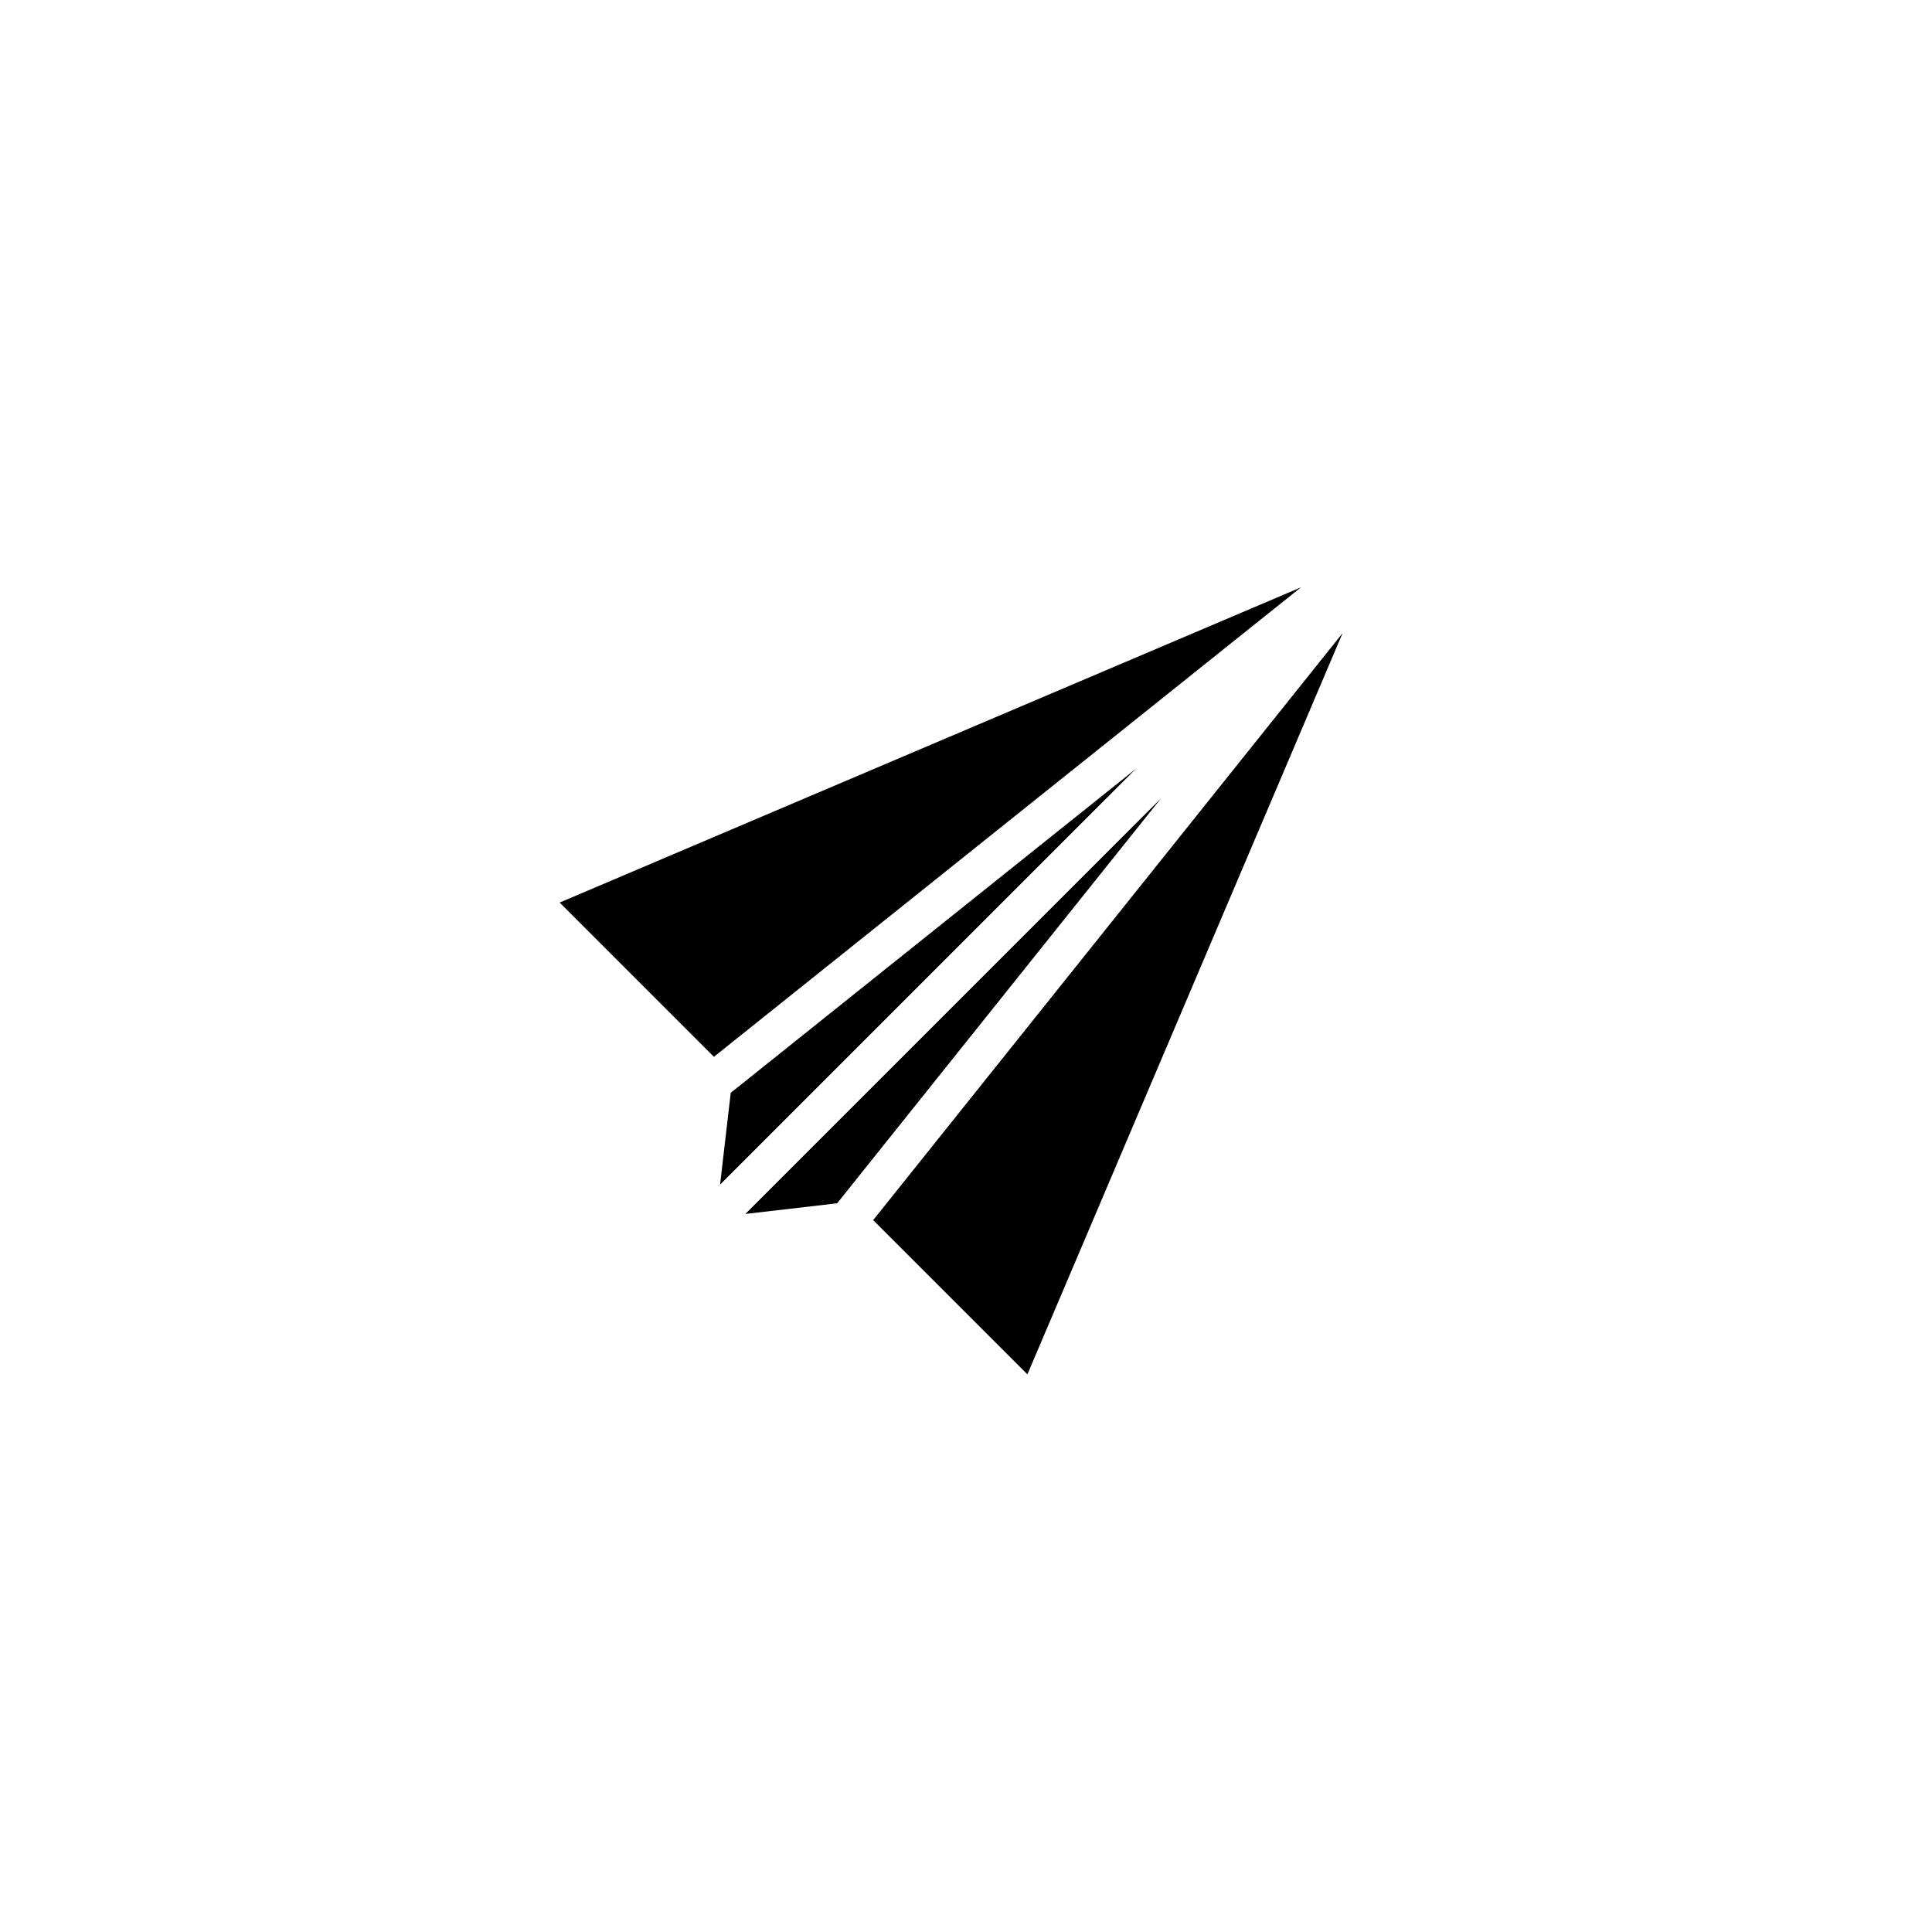
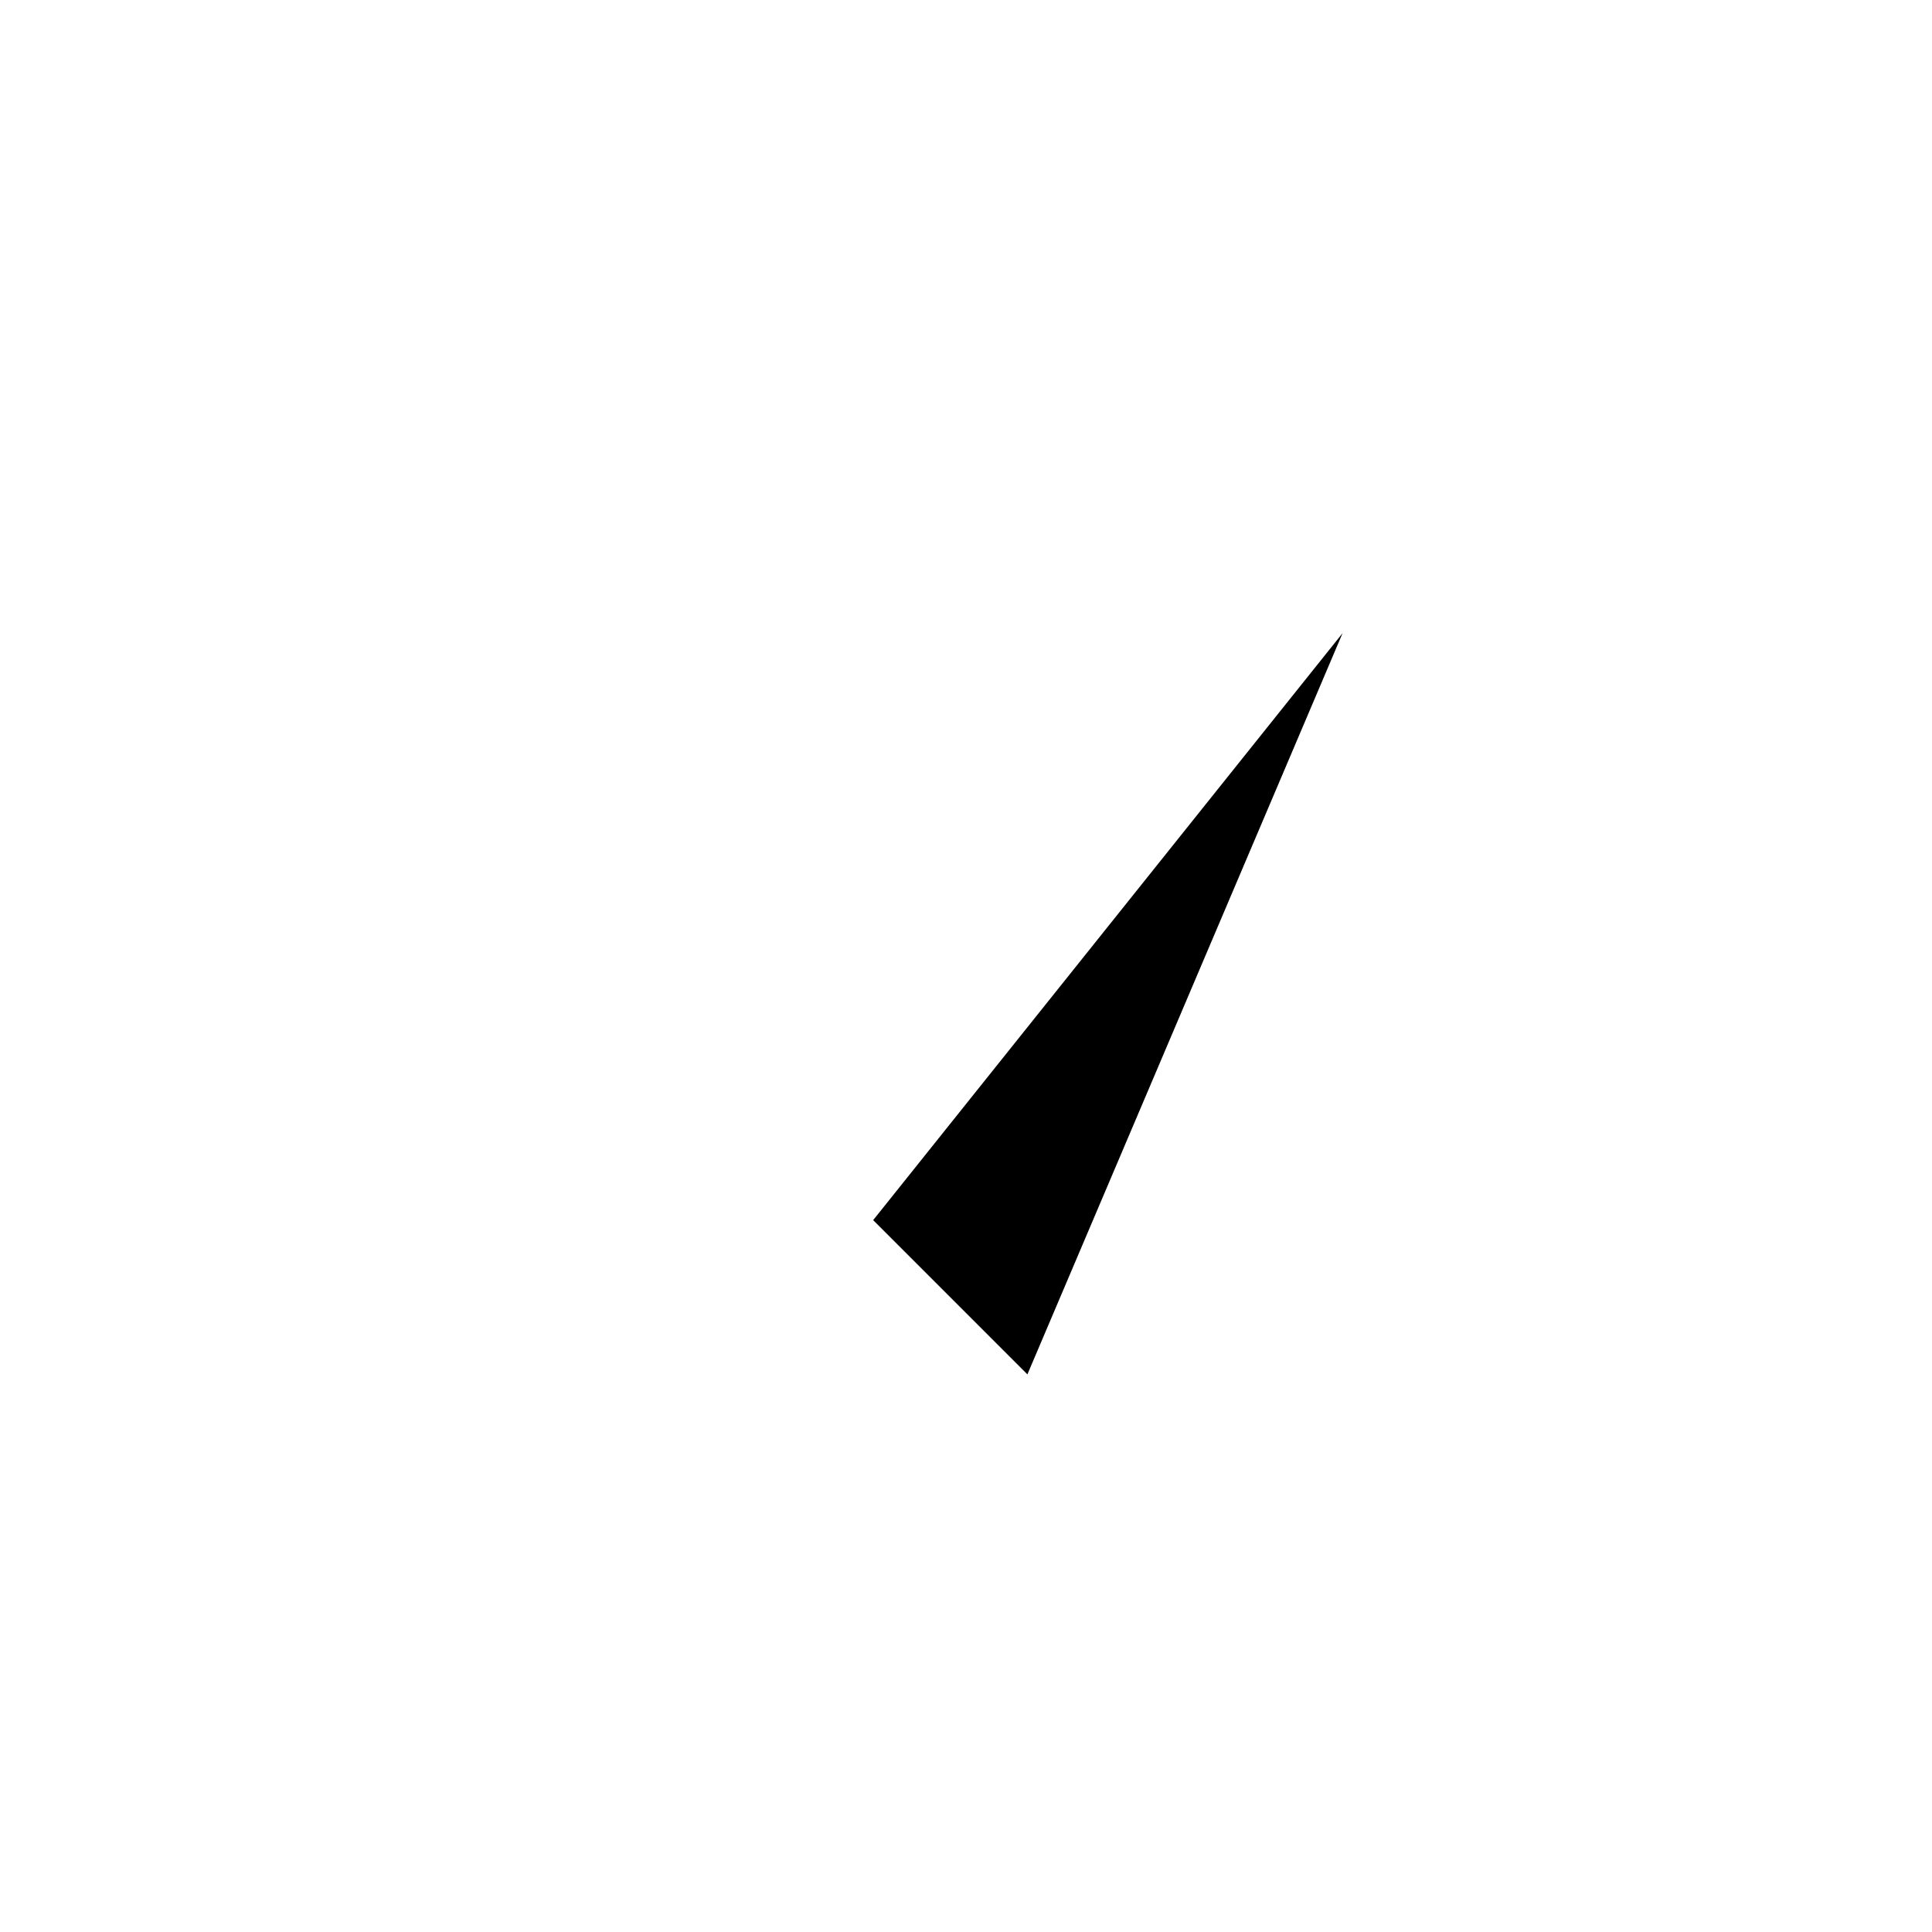
<svg xmlns="http://www.w3.org/2000/svg" version="1.1" id="Layer_1" x="0px" y="0px" width="100px" height="100px" viewBox="0 0 100 100" enable-background="new 0 0 100 100" xml:space="preserve">
-   <polygon points="36.952,54.7 28.969,46.716 67.335,30.402 " />
-   <polygon points="58.79,39.796 37.271,61.314 37.823,56.563 " />
-   <polygon points="38.58,62.834 60.098,41.317 43.331,62.282 " />
  <polygon points="45.195,63.154 69.492,32.771 53.178,71.138 " />
</svg>